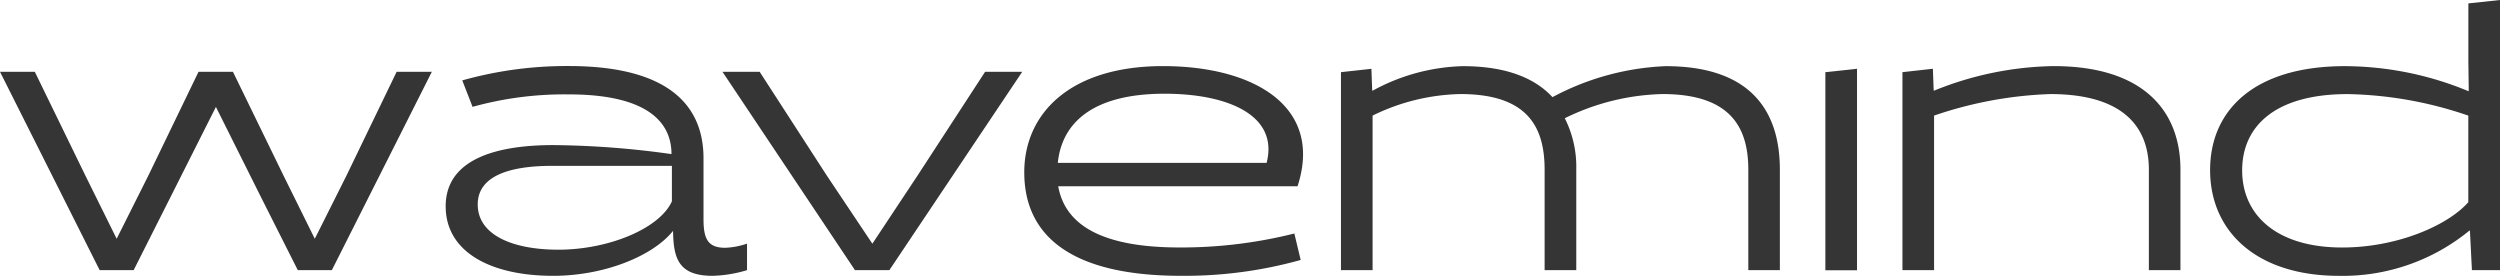
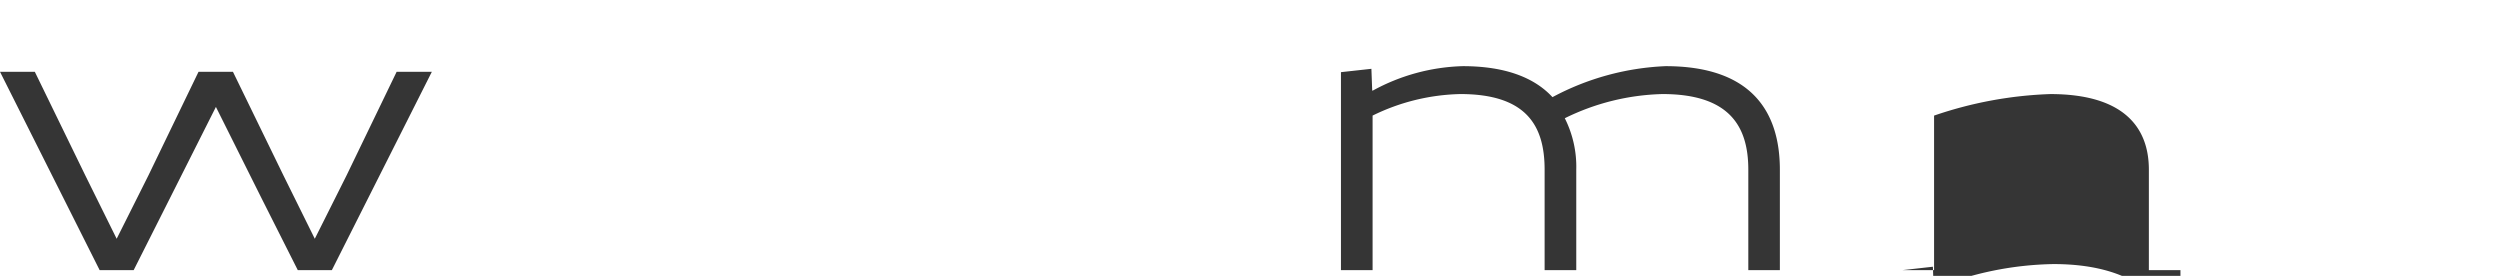
<svg xmlns="http://www.w3.org/2000/svg" width="170" height="18.757" viewBox="0 0 170 18.757">
  <defs>
    <style>.a{fill:#353535;}</style>
  </defs>
  <g transform="translate(-150 -90)">
    <g transform="translate(150 90)">
      <path class="a" d="M20.25,17.85l-2.474-4.907L14.682,6.751l-3.119,6.192L9.089,17.85H6.776L0,4.361H2.367l3.442,7.065,2.124,4.29,2.151-4.29L13.5,4.361h2.34l3.442,7.065,2.124,4.29,2.151-4.29,3.415-7.065h2.394l-6.8,13.489Z" transform="translate(0 0.52)" />
-       <path class="a" d="M46.359,17.892a8.868,8.868,0,0,1-2.34.385c-2.34,0-2.662-1.208-2.69-3.058-1.4,1.747-4.733,3.058-8.148,3.058-4.3,0-7.314-1.644-7.314-4.728,0-3.392,3.845-4.162,7.314-4.162A60.574,60.574,0,0,1,41.222,10c0-2.261-1.775-4.06-6.992-4.06a23.321,23.321,0,0,0-6.535.847l-.7-1.8a26.277,26.277,0,0,1,7.235-.976c6.776,0,9.17,2.672,9.17,6.269v4.137c0,1.311.269,1.953,1.48,1.953a5.134,5.134,0,0,0,1.479-.283v1.8ZM33.532,16.5c3.415,0,6.884-1.438,7.718-3.289V10.8H33.075c-2.34,0-5.028.462-5.028,2.62C28.045,15.5,30.412,16.5,33.532,16.5Z" transform="translate(4.439 0.479)" />
-       <path class="a" d="M62.317,4.361,53.282,17.85h-2.34L41.933,4.361h2.528l4.572,7.065,3.093,4.625,3.066-4.625,4.6-7.065h2.527Z" transform="translate(7.195 0.52)" />
-       <path class="a" d="M61.759,12.187c.484,2.723,3.12,4.162,8.256,4.162a31.571,31.571,0,0,0,7.8-.95l.431,1.8A29.307,29.307,0,0,1,70.1,18.276c-7.127,0-10.65-2.493-10.65-7.04,0-3.957,3.066-7.22,9.44-7.22,6.132,0,10.919,2.723,9.143,8.17ZM75.93,10.594c.834-3.237-2.635-4.7-6.938-4.7-4.948,0-6.992,2.029-7.26,4.7Z" transform="translate(10.2 0.479)" />
      <path class="a" d="M77.83,17.892V4.428L79.9,4.2l.054,1.464.027.026a13.452,13.452,0,0,1,6.132-1.67c2.931,0,4.894.8,6.1,2.107a17.827,17.827,0,0,1,7.691-2.107c5.755,0,7.772,3.007,7.772,7.04V17.89H105.53V11.056c0-2.929-1.264-5.139-5.836-5.139a15.827,15.827,0,0,0-6.643,1.644,7.318,7.318,0,0,1,.78,3.495V17.89H91.679V11.056c0-2.929-1.183-5.139-5.728-5.139a14.162,14.162,0,0,0-5.97,1.464V17.889H77.83Z" transform="translate(13.355 0.479)" />
-       <path class="a" d="M105.946,17.872V4.409l2.152-.232v13.7h-2.152Z" transform="translate(18.179 0.499)" />
-       <path class="a" d="M127.176,17.892V11.057c0-2.929-1.775-5.139-6.7-5.139a27.065,27.065,0,0,0-7.906,1.464V17.89h-2.151V4.428l2.07-.232.054,1.464.027.026a22.419,22.419,0,0,1,8.121-1.67c6.078,0,8.632,3.007,8.632,7.04V17.89h-2.151Z" transform="translate(18.947 0.479)" />
-       <path class="a" d="M145.838,4.239V.231L147.989,0V18.371h-1.91l-.134-2.672-.027-.026a13.59,13.59,0,0,1-8.875,3.084c-5.594,0-8.767-3.007-8.767-7.194,0-4.06,2.985-7.065,9.17-7.065a22.079,22.079,0,0,1,8.391,1.7l.027-.026Zm-15.382,7.349c0,3.032,2.34,5.242,6.8,5.242,3.765,0,7.208-1.516,8.578-3.083V7.862a26.635,26.635,0,0,0-8.2-1.464C132.661,6.4,130.456,8.607,130.456,11.588Z" transform="translate(22.011)" />
+       <path class="a" d="M127.176,17.892V11.057c0-2.929-1.775-5.139-6.7-5.139a27.065,27.065,0,0,0-7.906,1.464V17.89h-2.151l2.07-.232.054,1.464.027.026a22.419,22.419,0,0,1,8.121-1.67c6.078,0,8.632,3.007,8.632,7.04V17.89h-2.151Z" transform="translate(18.947 0.479)" />
    </g>
  </g>
</svg>